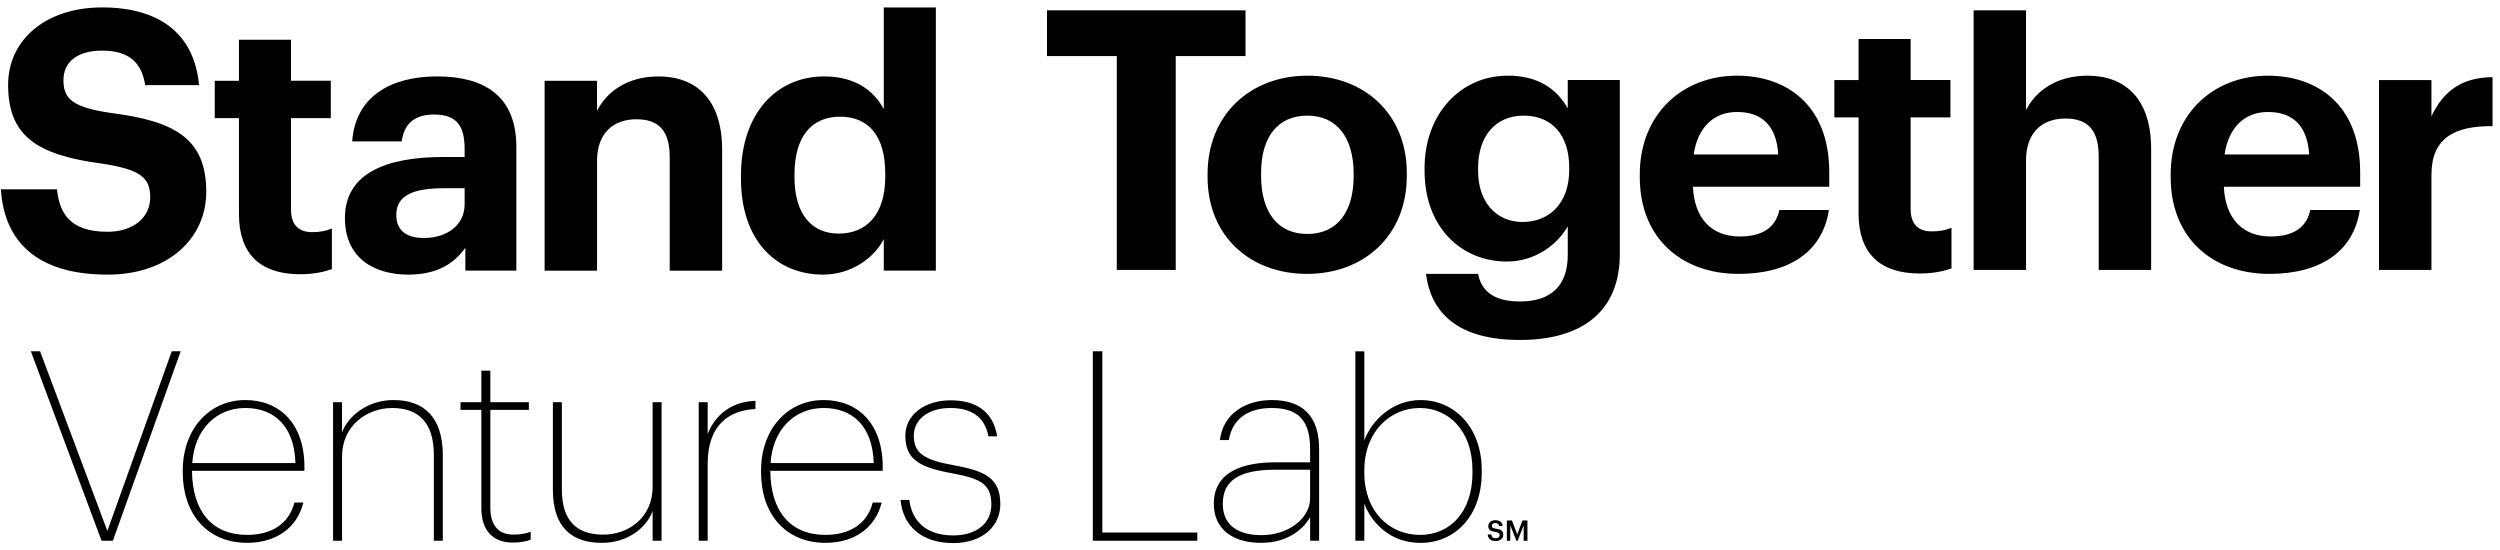
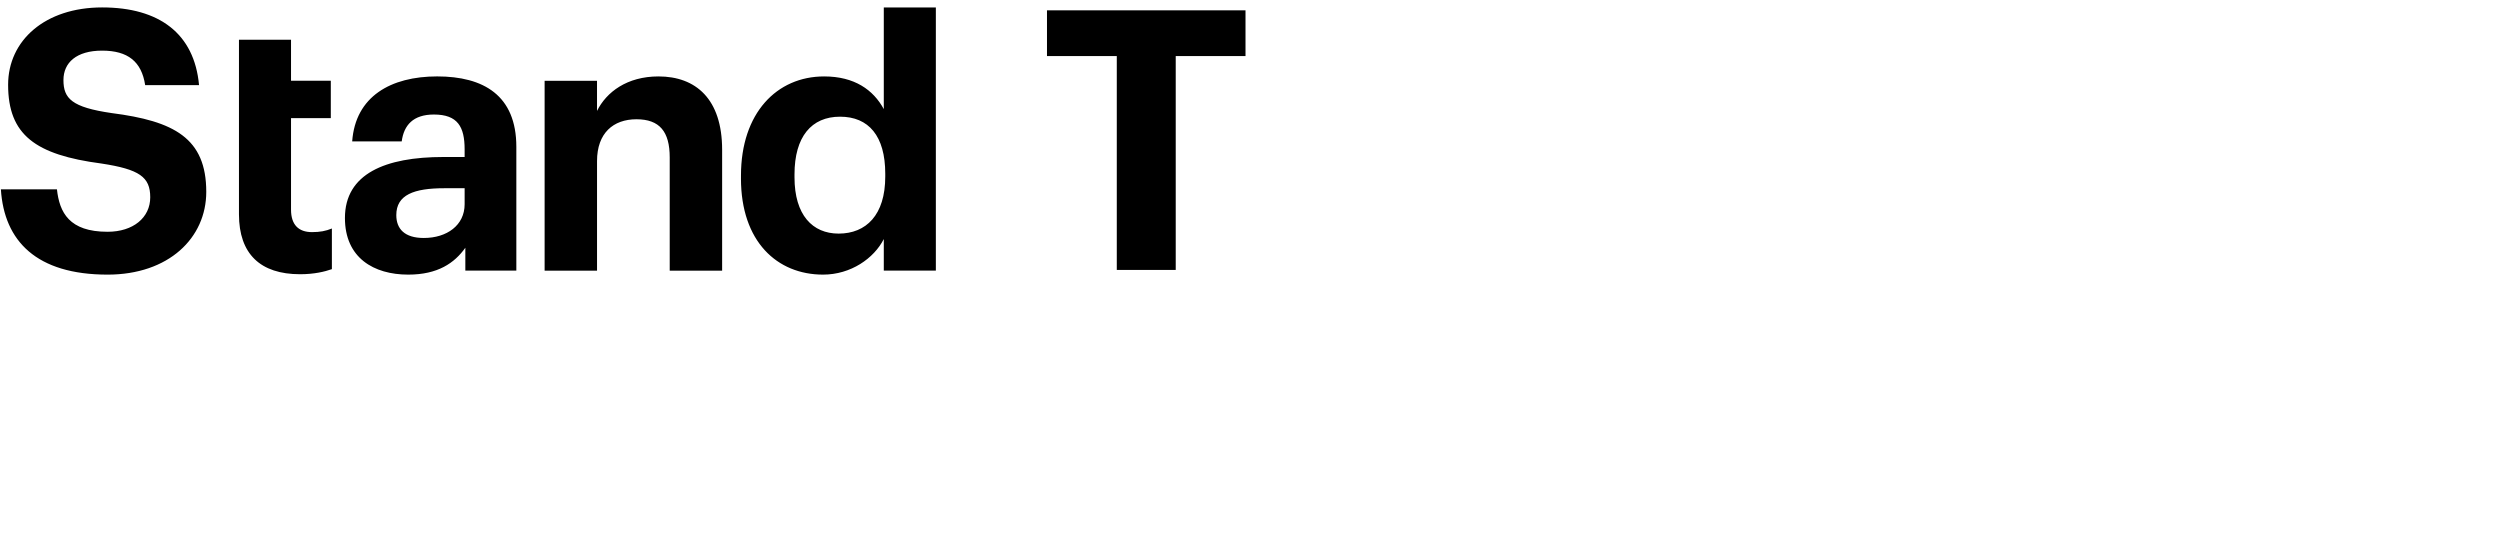
<svg xmlns="http://www.w3.org/2000/svg" viewBox="0 0 300 66" fill="none">
-   <path d="M0.106 22.717H6.832C7.137 25.504 8.308 27.813 12.908 27.813C15.988 27.813 18.028 26.113 18.028 23.673C18.028 21.235 16.728 20.319 12.17 19.623C4.23 18.578 0.974 16.181 0.974 10.172C0.974 4.856 5.4 0.891 12.256 0.891C19.111 0.891 23.32 4.027 23.885 10.213H17.42C16.987 7.381 15.337 6.076 12.256 6.076C9.174 6.076 7.614 7.514 7.614 9.604C7.614 11.825 8.611 12.87 13.384 13.567C20.891 14.527 24.752 16.574 24.752 23.022C24.752 28.556 20.241 32.955 12.908 32.955C4.403 32.954 0.497 28.948 0.106 22.717ZM28.676 25.725V14.179H25.77V9.693H28.676V4.77H34.923V9.69H39.697V14.176H34.923V25.153C34.923 26.983 35.835 27.854 37.441 27.854C38.396 27.854 39.091 27.724 39.826 27.42V32.298C38.959 32.602 37.7 32.907 36.009 32.907C31.235 32.907 28.676 30.467 28.676 25.719V25.725ZM41.392 26.16C41.392 20.844 46.251 18.84 53.195 18.84H55.755V17.924C55.755 15.223 54.932 13.743 52.068 13.743C49.594 13.743 48.465 15.007 48.206 16.967H42.262C42.651 11.564 46.903 9.169 52.459 9.169C58.014 9.169 61.961 11.434 61.961 17.62V32.476H55.841V29.73C54.541 31.56 52.544 32.954 48.986 32.954C44.863 32.954 41.392 30.953 41.392 26.16ZM55.756 22.587H53.326C49.682 22.587 47.556 23.372 47.556 25.811C47.556 27.467 48.553 28.557 50.853 28.557C53.63 28.557 55.756 27.033 55.756 24.505V22.587ZM65.351 9.694H71.642V13.311C72.772 11.043 75.245 9.171 79.019 9.171C83.489 9.171 86.656 11.871 86.656 17.971V32.478H80.366V18.886C80.366 15.792 79.15 14.312 76.374 14.312C73.597 14.312 71.644 15.968 71.644 19.322V32.478H65.354V9.694H65.351ZM88.917 21.411V21.062C88.917 13.568 93.213 9.171 98.896 9.171C102.54 9.171 104.798 10.783 106.055 13.092V0.892H112.302V32.476H106.055V28.686C104.882 30.996 102.105 32.954 98.765 32.954C93.255 32.954 88.915 28.991 88.915 21.411H88.917ZM106.231 21.193V20.844C106.231 16.312 104.236 14.003 100.807 14.003C97.378 14.003 95.34 16.4 95.34 20.93V21.279C95.34 25.809 97.508 28.032 100.634 28.032C103.931 28.032 106.231 25.811 106.231 21.192V21.193ZM134.014 6.73H125.638V1.24H149.461V6.73H141.087V32.39H134.014V6.73Z" fill="currentColor" />
-   <path d="M144.908 21.236V20.888C144.908 13.742 150.072 9.082 156.884 9.082C163.696 9.082 168.816 13.656 168.816 20.758V21.106C168.816 28.294 163.652 32.868 156.84 32.868C150.028 32.868 144.908 28.338 144.908 21.236ZM162.437 21.148V20.844C162.437 16.488 160.399 13.874 156.884 13.874C153.369 13.874 151.331 16.402 151.331 20.758V21.106C151.331 25.462 153.328 28.076 156.884 28.076C160.44 28.076 162.437 25.462 162.437 21.148ZM171.123 32.868H177.37C177.761 34.873 179.193 36.178 182.403 36.178C186.223 36.178 188.131 34.176 188.131 30.603V27.161C186.873 29.381 184.182 31.386 180.841 31.386C175.332 31.386 170.947 27.246 170.947 20.496V20.189C170.947 13.655 175.285 9.08 180.926 9.08C184.615 9.08 186.827 10.693 188.129 13.002V9.603H194.377V30.601C194.333 37.354 189.862 40.795 182.4 40.795C174.938 40.795 171.727 37.57 171.118 32.866L171.123 32.868ZM188.305 20.41V20.105C188.305 16.228 186.264 13.875 182.838 13.875C179.411 13.875 177.37 16.402 177.37 20.147V20.496C177.37 24.285 179.582 26.638 182.708 26.638C186.005 26.638 188.305 24.285 188.305 20.408V20.41ZM196.773 21.279V20.93C196.773 13.743 201.849 9.08 208.446 9.08C214.304 9.08 219.51 12.523 219.51 20.668V22.41H203.152C203.326 26.201 205.364 28.378 208.793 28.378C211.699 28.378 213.131 27.114 213.522 25.198H219.467C218.728 30.12 214.825 32.866 208.62 32.866C201.764 32.866 196.775 28.552 196.775 21.279H196.773ZM213.393 18.535C213.175 15.092 211.44 13.438 208.446 13.438C205.625 13.438 203.717 15.313 203.24 18.535H213.393ZM223.029 25.637V14.09H220.123V9.605H223.029V4.68H229.276V9.603H234.05V14.089H229.276V25.067C229.276 26.898 230.188 27.767 231.794 27.767C232.749 27.767 233.443 27.637 234.179 27.333V32.211C233.311 32.515 232.053 32.82 230.361 32.82C225.588 32.82 223.029 30.38 223.029 25.632V25.637ZM236.832 1.24H243.123V13.22C244.252 10.955 246.725 9.082 250.499 9.082C254.969 9.082 258.137 11.782 258.137 17.882V32.39H251.846V18.797C251.846 15.705 250.631 14.223 247.855 14.223C245.078 14.223 243.125 15.88 243.125 19.234V32.39H236.834V1.24H236.832ZM260.482 21.279V20.93C260.482 13.742 265.559 9.08 272.155 9.08C278.014 9.08 283.22 12.523 283.22 20.668V22.41H266.861C267.035 26.201 269.073 28.378 272.502 28.378C275.408 28.378 276.841 27.114 277.232 25.198H283.176C282.438 30.12 278.534 32.866 272.329 32.866C265.473 32.866 260.484 28.552 260.484 21.279H260.482ZM277.102 18.535C276.885 15.092 275.149 13.438 272.155 13.438C269.335 13.438 267.426 15.313 266.949 18.535H277.102ZM285.482 9.605H291.773V13.961C293.206 10.911 295.42 9.299 299.106 9.257V15.139C294.464 15.095 291.773 16.621 291.773 20.977V32.39H285.482V9.605ZM3.702 42.155H4.809L12.884 63.709L20.609 42.155H21.683L13.547 64.885H12.185L3.702 42.155ZM21.931 56.715V56.462C21.931 51.502 25.099 48.006 29.437 48.006C33.521 48.006 36.53 50.803 36.53 56.016V56.493H23.04C23.074 61.325 25.415 64.187 29.66 64.187C32.508 64.187 34.663 62.915 35.329 60.308H36.405C35.643 63.391 33.079 65.14 29.659 65.14C24.846 65.14 21.933 61.642 21.933 56.715H21.931ZM35.451 55.571C35.326 51.184 32.95 48.959 29.437 48.959C25.925 48.959 23.327 51.566 23.073 55.571H35.453H35.451ZM39.966 48.26H41.042V51.886C41.802 49.883 44.144 48.006 47.217 48.006C50.793 48.006 53.137 49.978 53.137 54.618V64.886H52.061V54.587C52.061 50.677 50.194 48.961 47.059 48.961C44.113 48.961 41.045 50.997 41.045 54.81V64.886H39.968V48.26H39.966ZM57.763 60.976V49.182H55.261V48.26H57.763V44.477H58.84V48.26H63.461V49.182H58.84V60.912C58.84 63.171 59.947 64.154 61.594 64.154C62.479 64.154 63.112 64.026 63.684 63.806V64.759C63.145 64.949 62.544 65.109 61.53 65.109C59.189 65.109 57.763 63.711 57.763 60.976ZM66.346 58.75V48.26H67.423V58.72C67.423 62.63 69.321 64.156 72.393 64.156C75.304 64.156 78.313 62.218 78.313 58.402V48.26H79.39V64.887H78.314V61.327C77.554 63.362 75.304 65.142 72.234 65.142C68.688 65.142 66.344 63.362 66.344 58.751L66.346 58.75ZM83.846 48.26H84.922V52.076C85.744 49.978 87.58 48.196 90.654 48.102V49.087C87.519 49.215 84.923 50.995 84.923 55.604V64.887H83.846V48.26ZM91.327 56.715V56.462C91.327 51.502 94.494 48.006 98.833 48.006C102.916 48.006 105.926 50.803 105.926 56.016V56.493H92.436C92.469 61.325 94.81 64.187 99.054 64.187C101.903 64.187 104.058 62.915 104.724 60.308H105.8C105.038 63.391 102.475 65.14 99.054 65.14C94.242 65.14 91.329 61.642 91.329 56.715H91.327ZM104.847 55.571C104.722 51.184 102.345 48.959 98.833 48.959C95.32 48.959 92.722 51.566 92.469 55.571H104.849H104.847ZM108.069 59.99H109.115C109.431 62.439 111.045 64.25 114.371 64.25C117.348 64.25 118.962 62.66 118.962 60.562C118.962 58.147 117.758 57.448 114.338 56.81C110.444 56.111 108.64 55.19 108.64 52.296C108.64 49.689 111.076 48.037 114.053 48.037C117.029 48.037 119.182 49.307 119.659 52.36H118.615C118.171 50.04 116.588 48.959 114.024 48.959C111.461 48.959 109.655 50.293 109.655 52.296C109.655 54.457 111.015 55.22 114.593 55.856C118.235 56.521 120.039 57.412 120.039 60.496C120.039 63.102 117.95 65.169 114.371 65.169C110.538 65.169 108.324 63.039 108.069 59.986V59.99ZM131.138 42.155H132.28V63.901H143.677V64.887H131.138V42.155ZM145.656 60.467C145.656 56.621 149.107 55.476 153.098 55.476H157.212V53.855C157.212 50.455 155.789 48.961 152.591 48.961C149.963 48.961 147.905 50.106 147.461 52.807H146.387C146.798 49.532 149.583 48.007 152.623 48.007C156.296 48.007 158.293 49.914 158.293 53.855V64.887H157.217V62.057C156.268 63.711 154.306 65.14 151.327 65.14C147.907 65.14 145.66 63.486 145.66 60.467H145.656ZM157.212 59.801V56.367H153.098C149.581 56.367 146.734 57.13 146.734 60.467C146.734 62.884 148.38 64.218 151.387 64.218C154.552 64.218 157.212 62.247 157.212 59.798V59.801ZM163.718 60.436V64.886H162.642V42.159H163.718V52.839C164.667 50.327 167.2 48.007 170.462 48.007C174.515 48.007 177.808 51.249 177.808 56.432V56.688C177.808 61.996 174.546 65.144 170.462 65.144C166.82 65.144 164.573 62.726 163.718 60.439V60.436ZM176.698 56.716V56.462C176.698 51.63 173.788 48.959 170.368 48.959C166.947 48.959 163.718 51.661 163.718 56.462V56.716C163.718 61.453 166.789 64.188 170.398 64.188C174.008 64.188 176.698 61.453 176.698 56.716ZM178.525 64.137H178.96C178.991 64.382 179.089 64.587 179.5 64.587C179.768 64.587 179.957 64.437 179.957 64.212C179.957 63.987 179.845 63.901 179.452 63.837C178.87 63.757 178.595 63.581 178.595 63.124C178.595 62.725 178.936 62.425 179.441 62.425C179.946 62.425 180.276 62.664 180.324 63.131H179.909C179.865 62.875 179.718 62.767 179.441 62.767C179.164 62.767 179.023 62.9 179.023 63.087C179.023 63.285 179.105 63.385 179.526 63.444C180.098 63.522 180.392 63.687 180.392 64.174C180.392 64.598 180.036 64.928 179.5 64.928C178.837 64.928 178.56 64.598 178.525 64.137ZM181.431 62.454L182.07 64.119L182.694 62.454H183.291V64.894H182.839V63.052L182.116 64.893H181.969L181.233 63.052V64.893H180.824V62.454H181.431Z" fill="currentColor" />
+   <path d="M0.106 22.717H6.832C7.137 25.504 8.308 27.813 12.908 27.813C15.988 27.813 18.028 26.113 18.028 23.673C18.028 21.235 16.728 20.319 12.17 19.623C4.23 18.578 0.974 16.181 0.974 10.172C0.974 4.856 5.4 0.891 12.256 0.891C19.111 0.891 23.32 4.027 23.885 10.213H17.42C16.987 7.381 15.337 6.076 12.256 6.076C9.174 6.076 7.614 7.514 7.614 9.604C7.614 11.825 8.611 12.87 13.384 13.567C20.891 14.527 24.752 16.574 24.752 23.022C24.752 28.556 20.241 32.955 12.908 32.955C4.403 32.954 0.497 28.948 0.106 22.717ZM28.676 25.725V14.179V9.693H28.676V4.77H34.923V9.69H39.697V14.176H34.923V25.153C34.923 26.983 35.835 27.854 37.441 27.854C38.396 27.854 39.091 27.724 39.826 27.42V32.298C38.959 32.602 37.7 32.907 36.009 32.907C31.235 32.907 28.676 30.467 28.676 25.719V25.725ZM41.392 26.16C41.392 20.844 46.251 18.84 53.195 18.84H55.755V17.924C55.755 15.223 54.932 13.743 52.068 13.743C49.594 13.743 48.465 15.007 48.206 16.967H42.262C42.651 11.564 46.903 9.169 52.459 9.169C58.014 9.169 61.961 11.434 61.961 17.62V32.476H55.841V29.73C54.541 31.56 52.544 32.954 48.986 32.954C44.863 32.954 41.392 30.953 41.392 26.16ZM55.756 22.587H53.326C49.682 22.587 47.556 23.372 47.556 25.811C47.556 27.467 48.553 28.557 50.853 28.557C53.63 28.557 55.756 27.033 55.756 24.505V22.587ZM65.351 9.694H71.642V13.311C72.772 11.043 75.245 9.171 79.019 9.171C83.489 9.171 86.656 11.871 86.656 17.971V32.478H80.366V18.886C80.366 15.792 79.15 14.312 76.374 14.312C73.597 14.312 71.644 15.968 71.644 19.322V32.478H65.354V9.694H65.351ZM88.917 21.411V21.062C88.917 13.568 93.213 9.171 98.896 9.171C102.54 9.171 104.798 10.783 106.055 13.092V0.892H112.302V32.476H106.055V28.686C104.882 30.996 102.105 32.954 98.765 32.954C93.255 32.954 88.915 28.991 88.915 21.411H88.917ZM106.231 21.193V20.844C106.231 16.312 104.236 14.003 100.807 14.003C97.378 14.003 95.34 16.4 95.34 20.93V21.279C95.34 25.809 97.508 28.032 100.634 28.032C103.931 28.032 106.231 25.811 106.231 21.192V21.193ZM134.014 6.73H125.638V1.24H149.461V6.73H141.087V32.39H134.014V6.73Z" fill="currentColor" />
</svg>